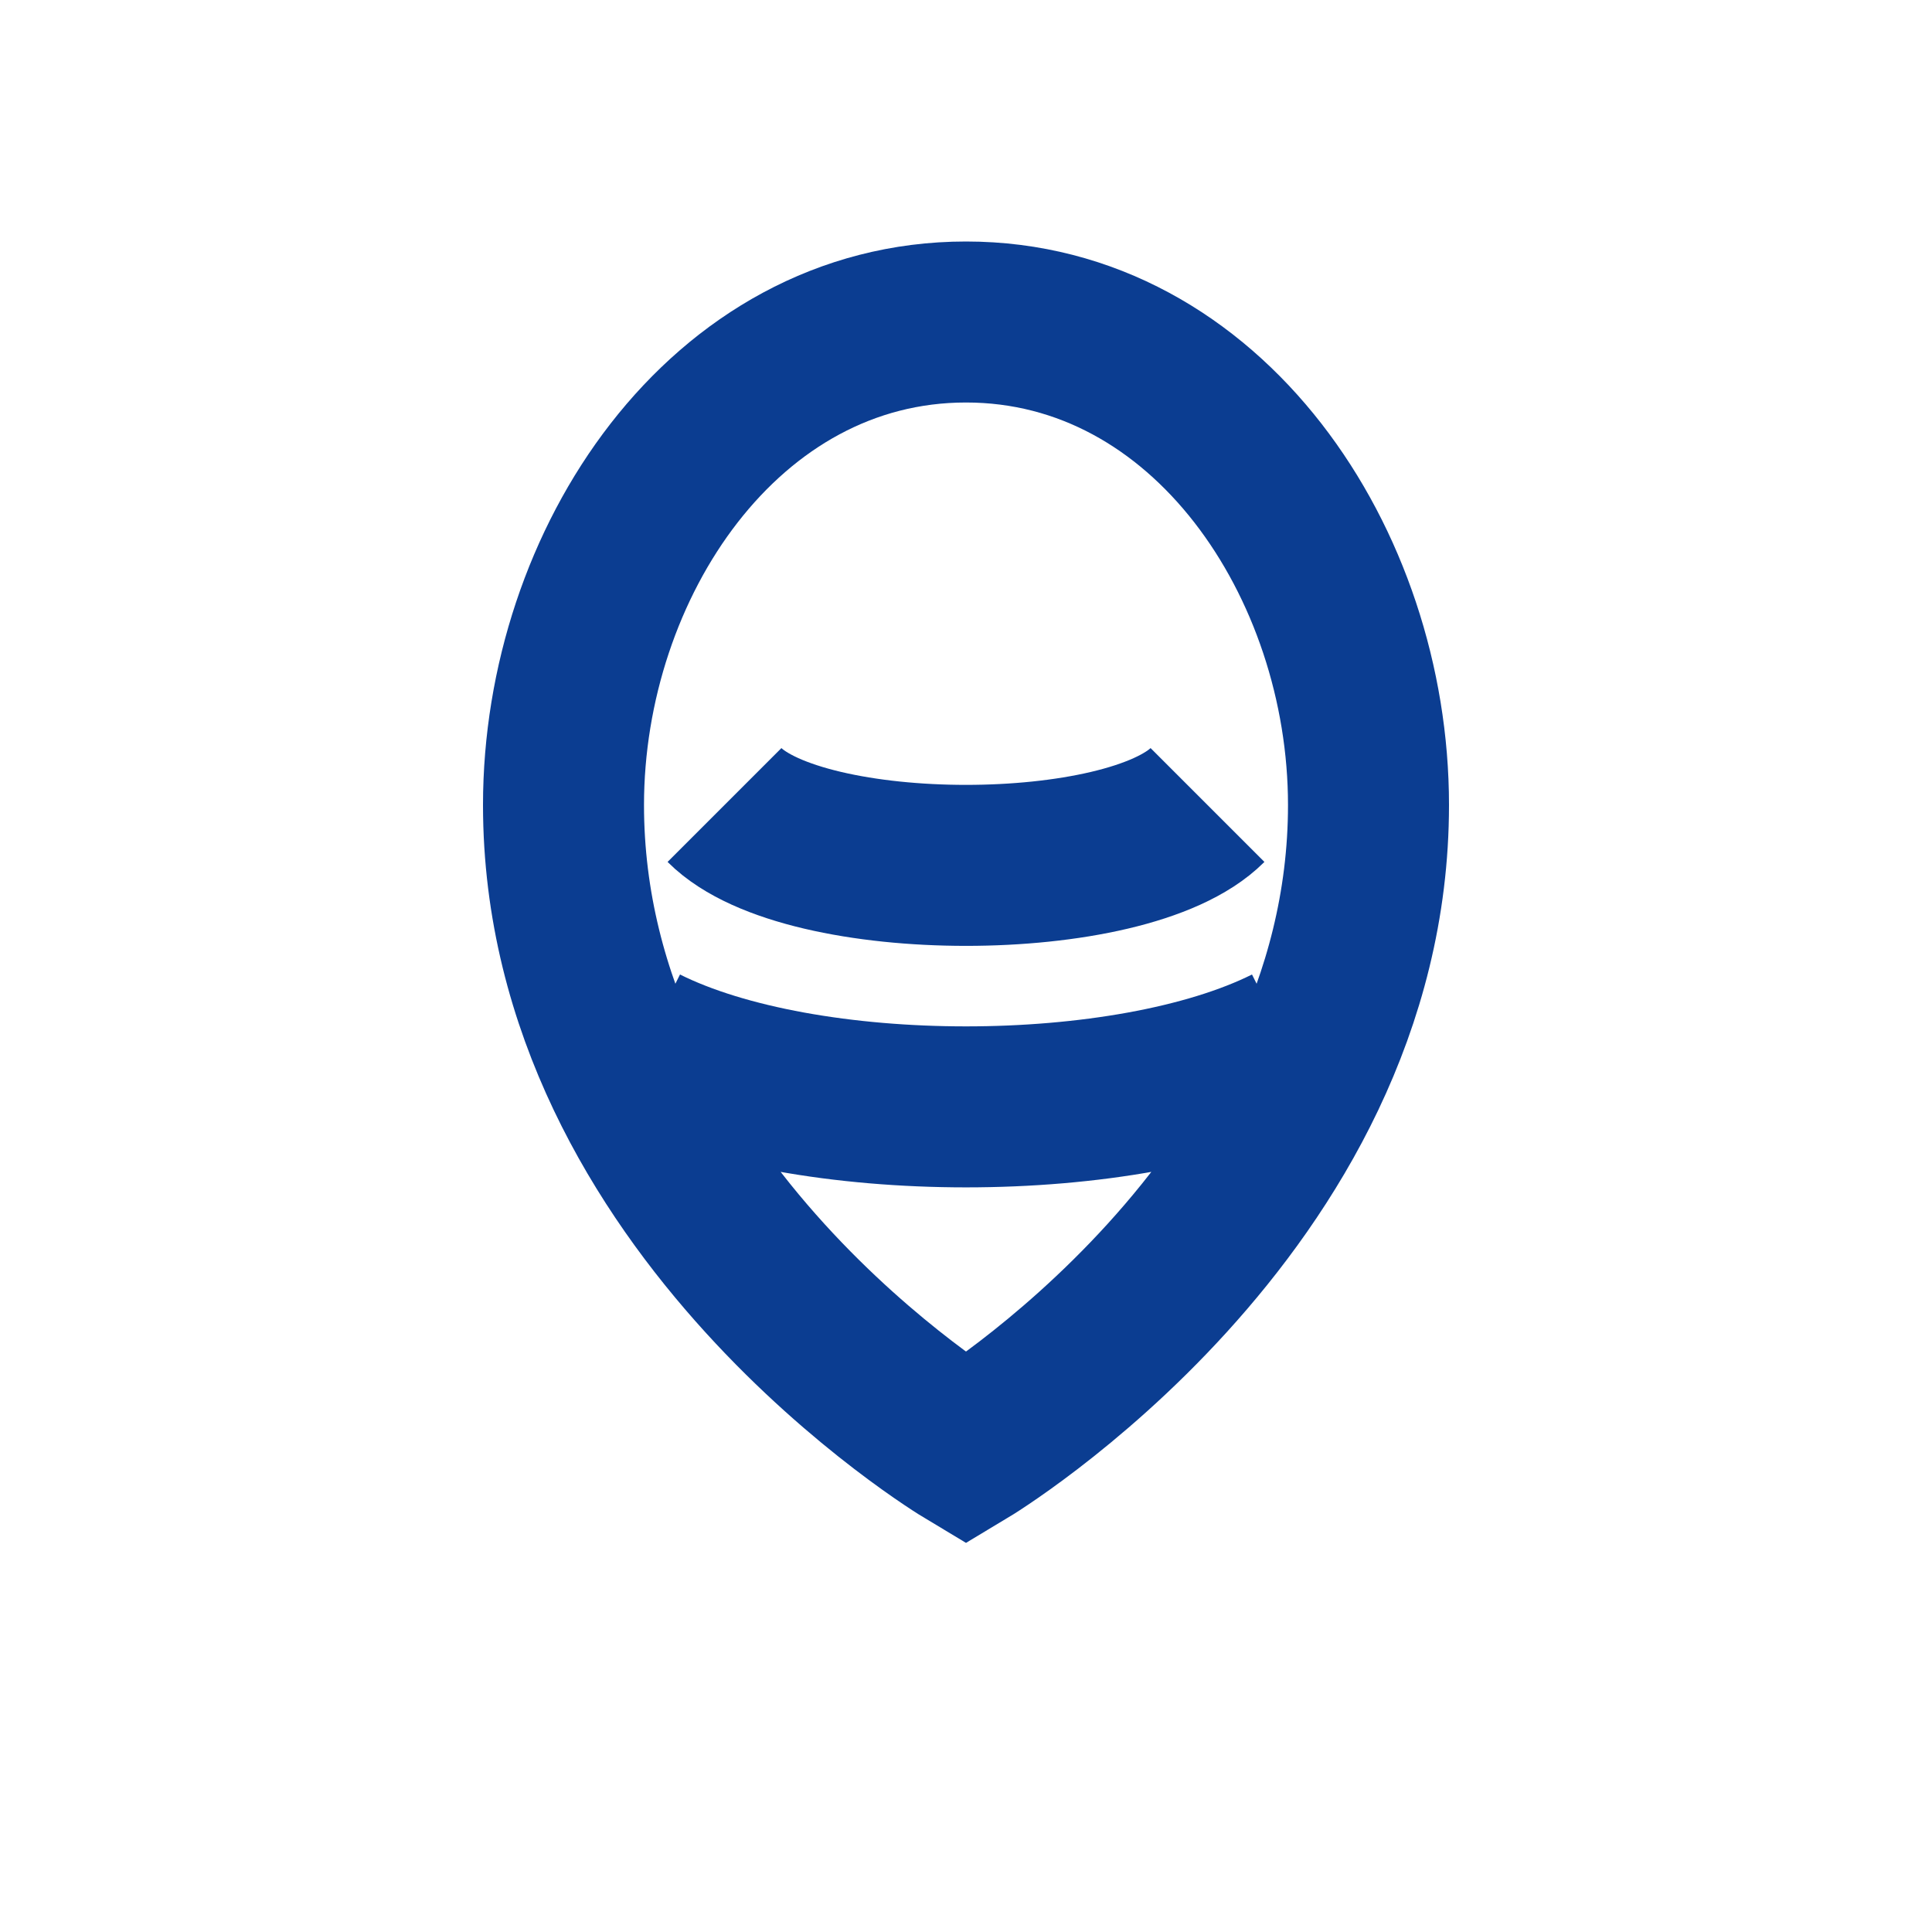
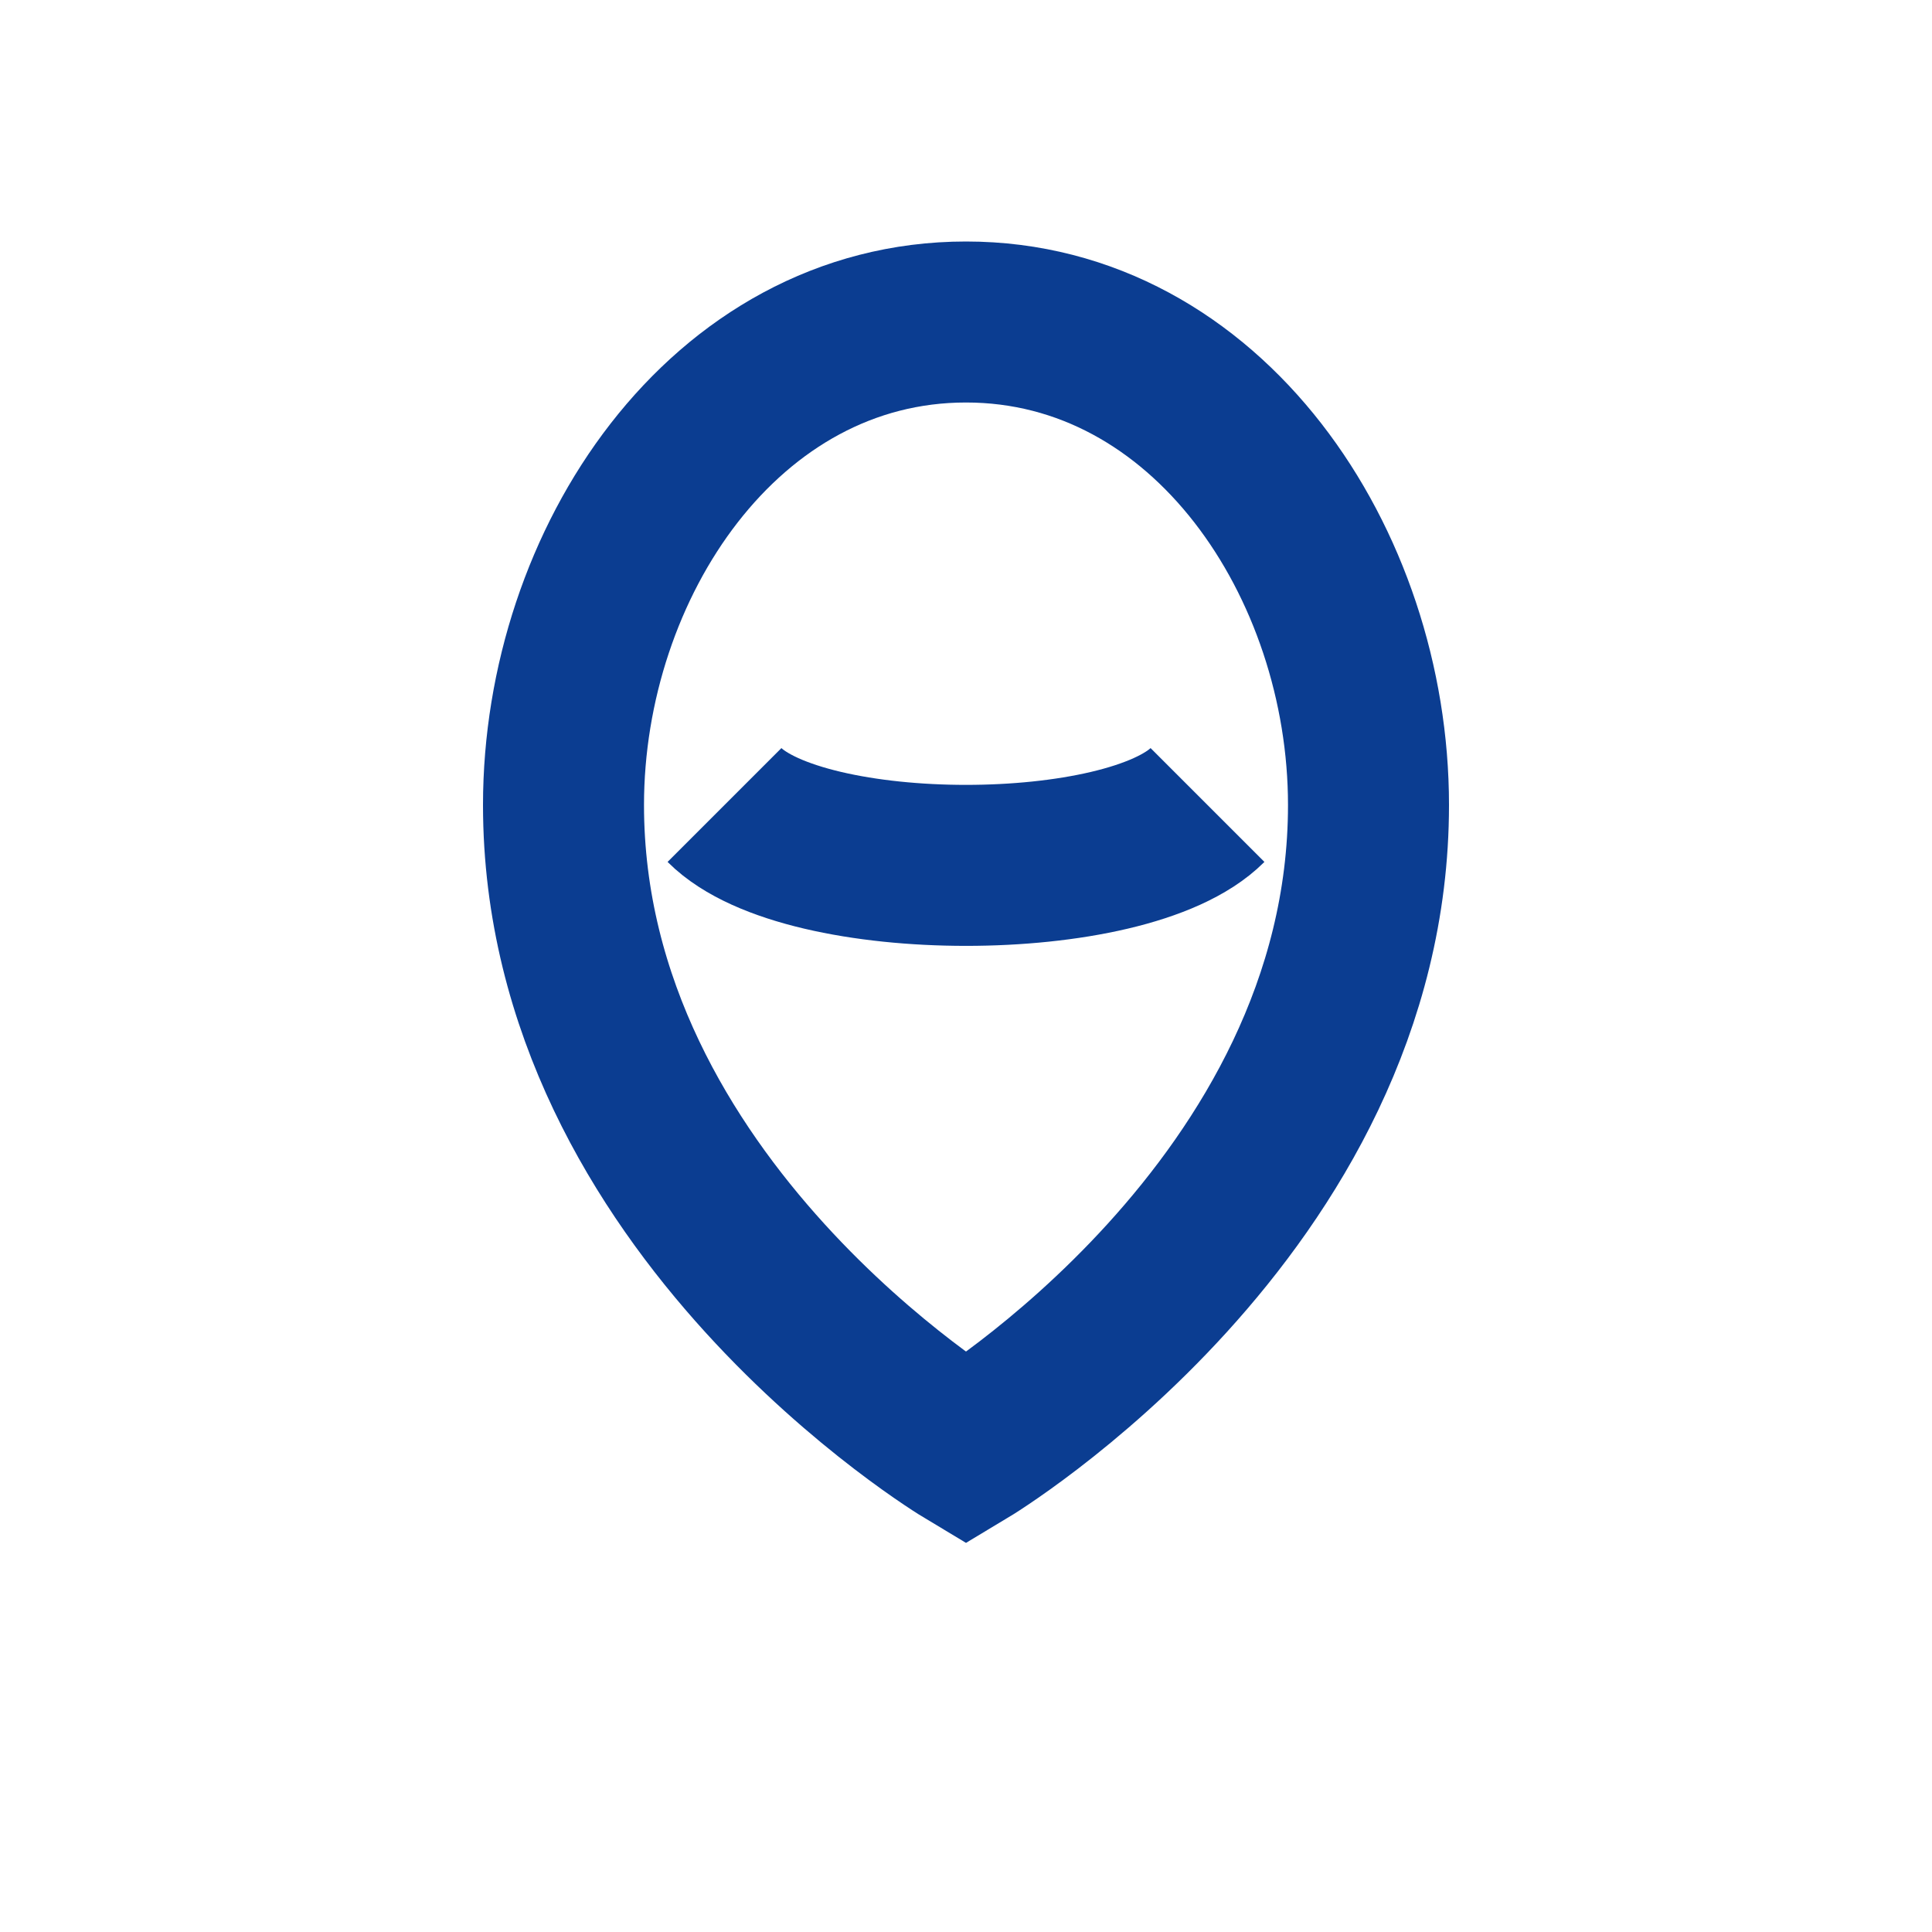
<svg xmlns="http://www.w3.org/2000/svg" width="24" height="24" viewBox="0 0 24 24" fill="none" stroke="#0B3D91" stroke-width="2">
-   <path d="M12 4c3 0 5 3 5 6 0 5-5 8-5 8s-5-3-5-8c0-3 2-6 5-6M9 10c1 1 5 1 6 0M8 13c2 1 6 1 8 0" />
+   <path d="M12 4c3 0 5 3 5 6 0 5-5 8-5 8s-5-3-5-8c0-3 2-6 5-6M9 10c1 1 5 1 6 0M8 13" />
</svg>